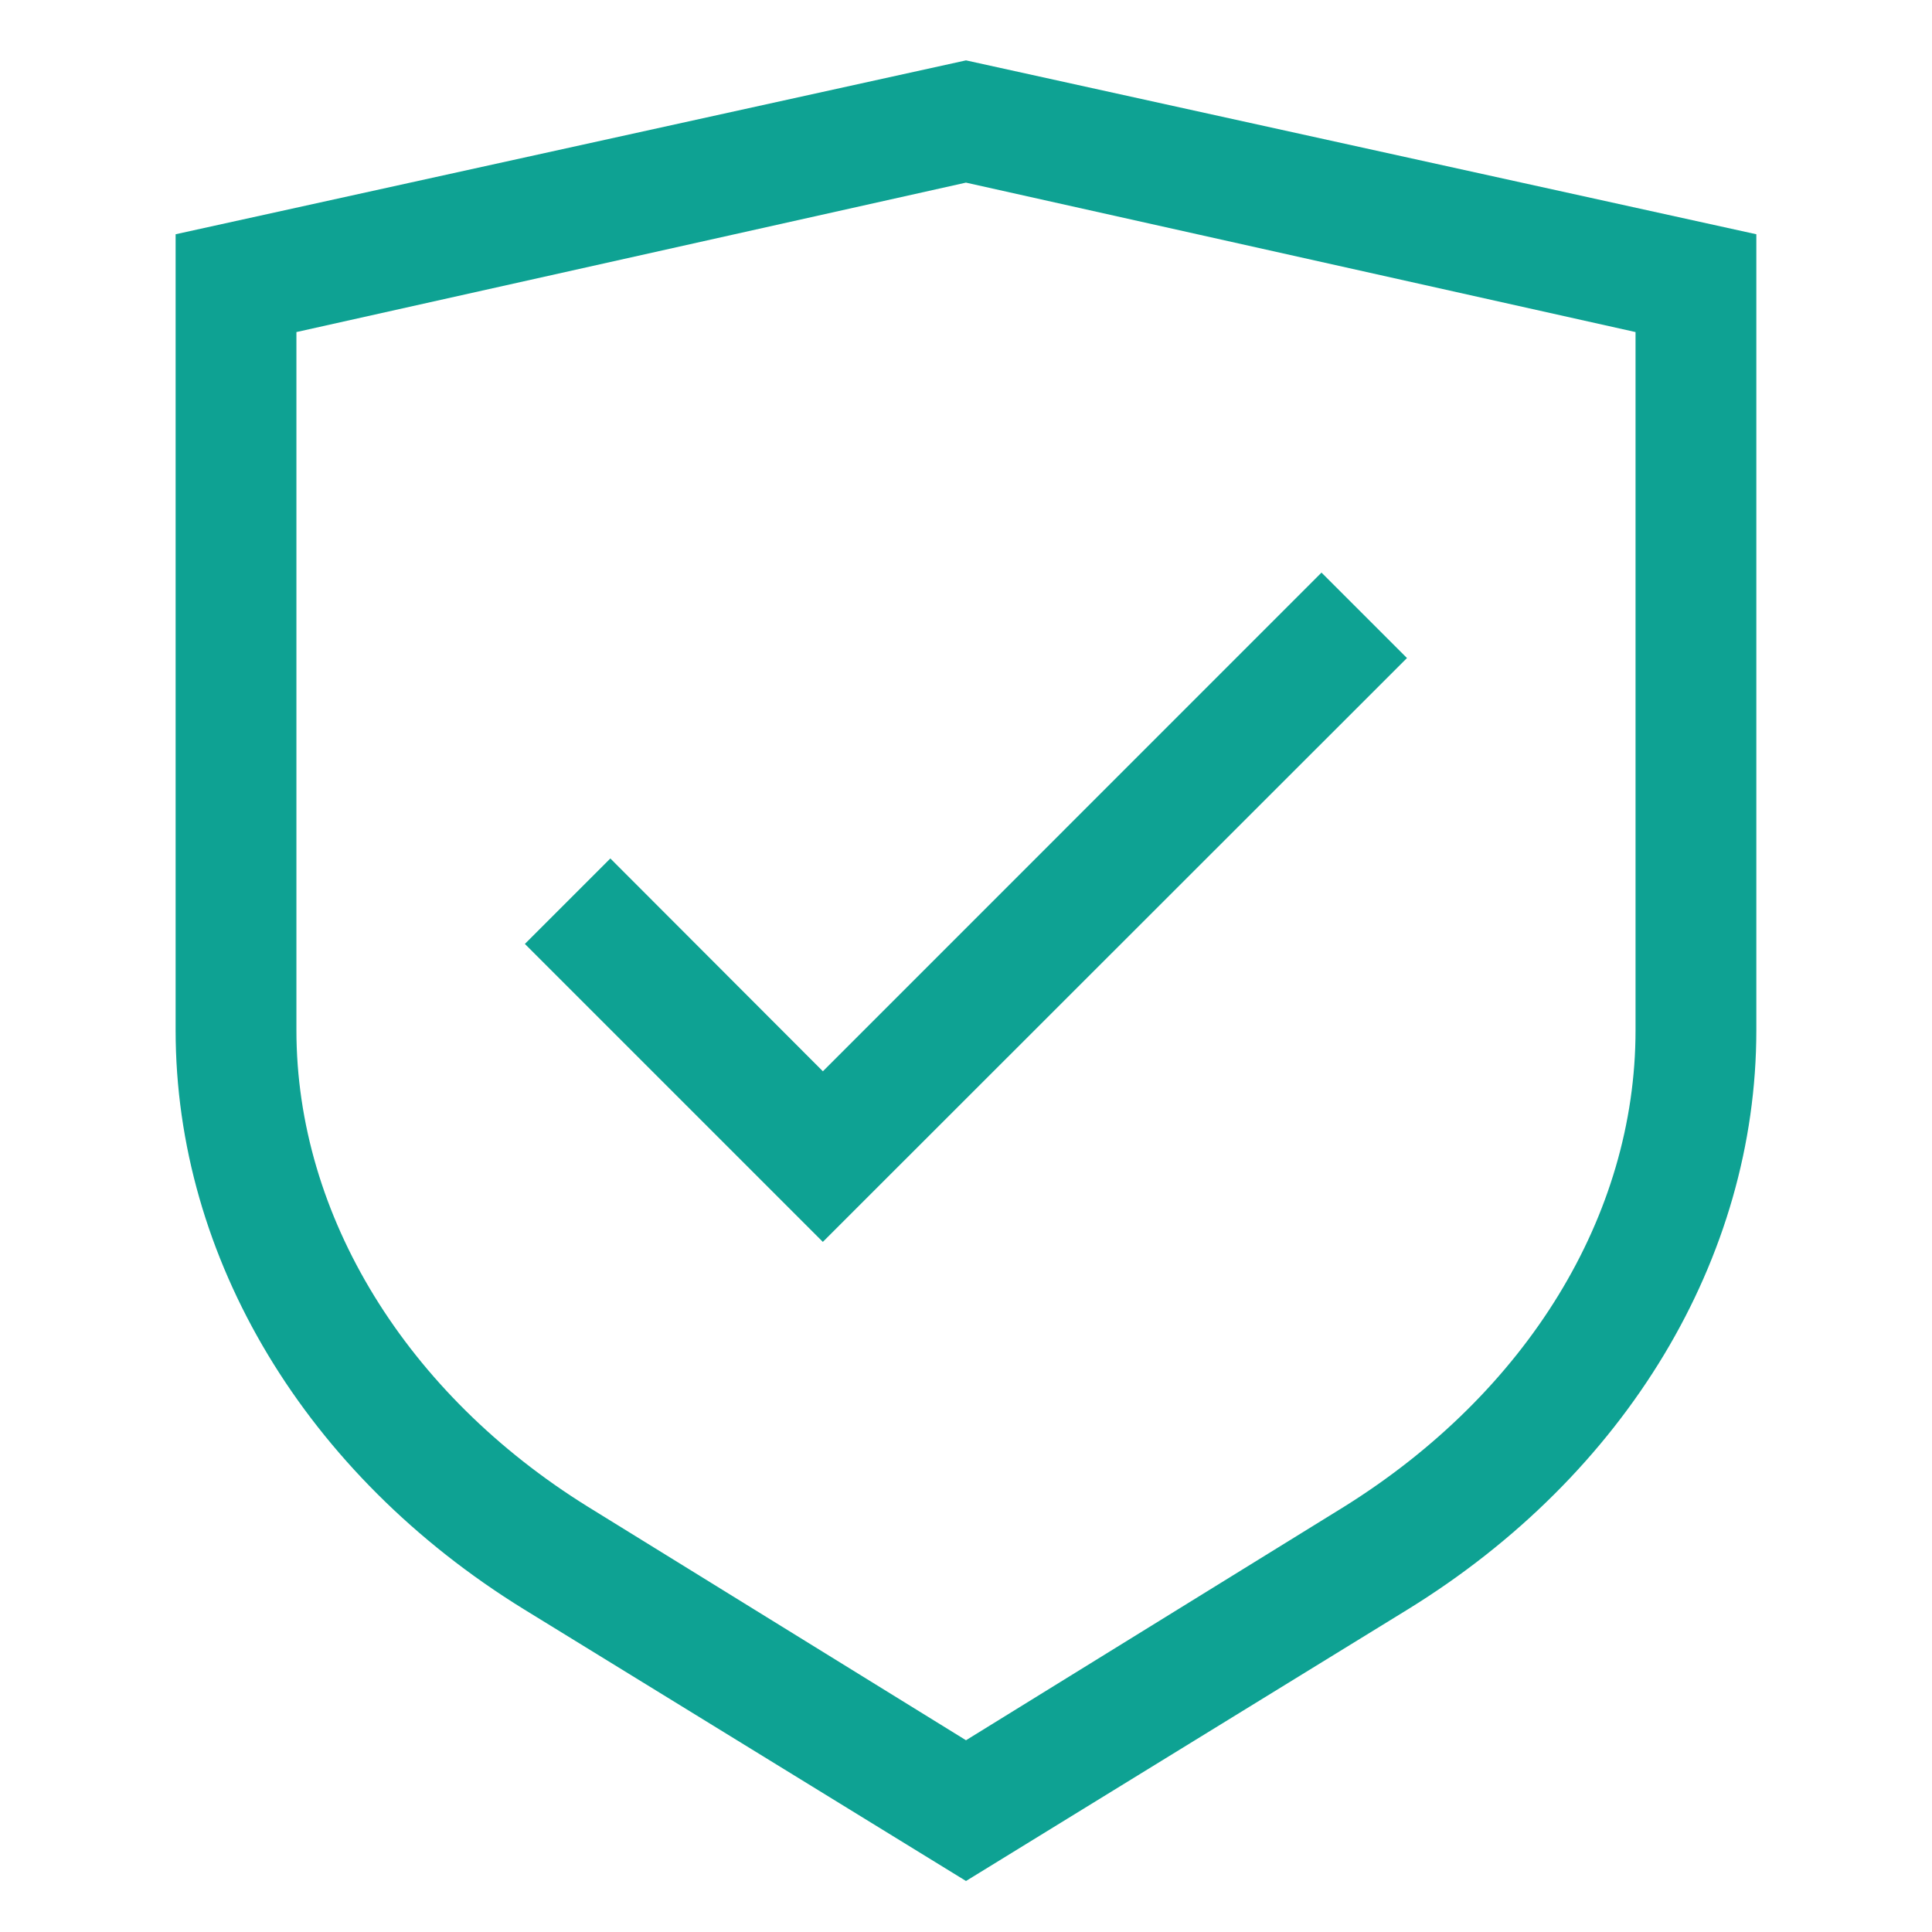
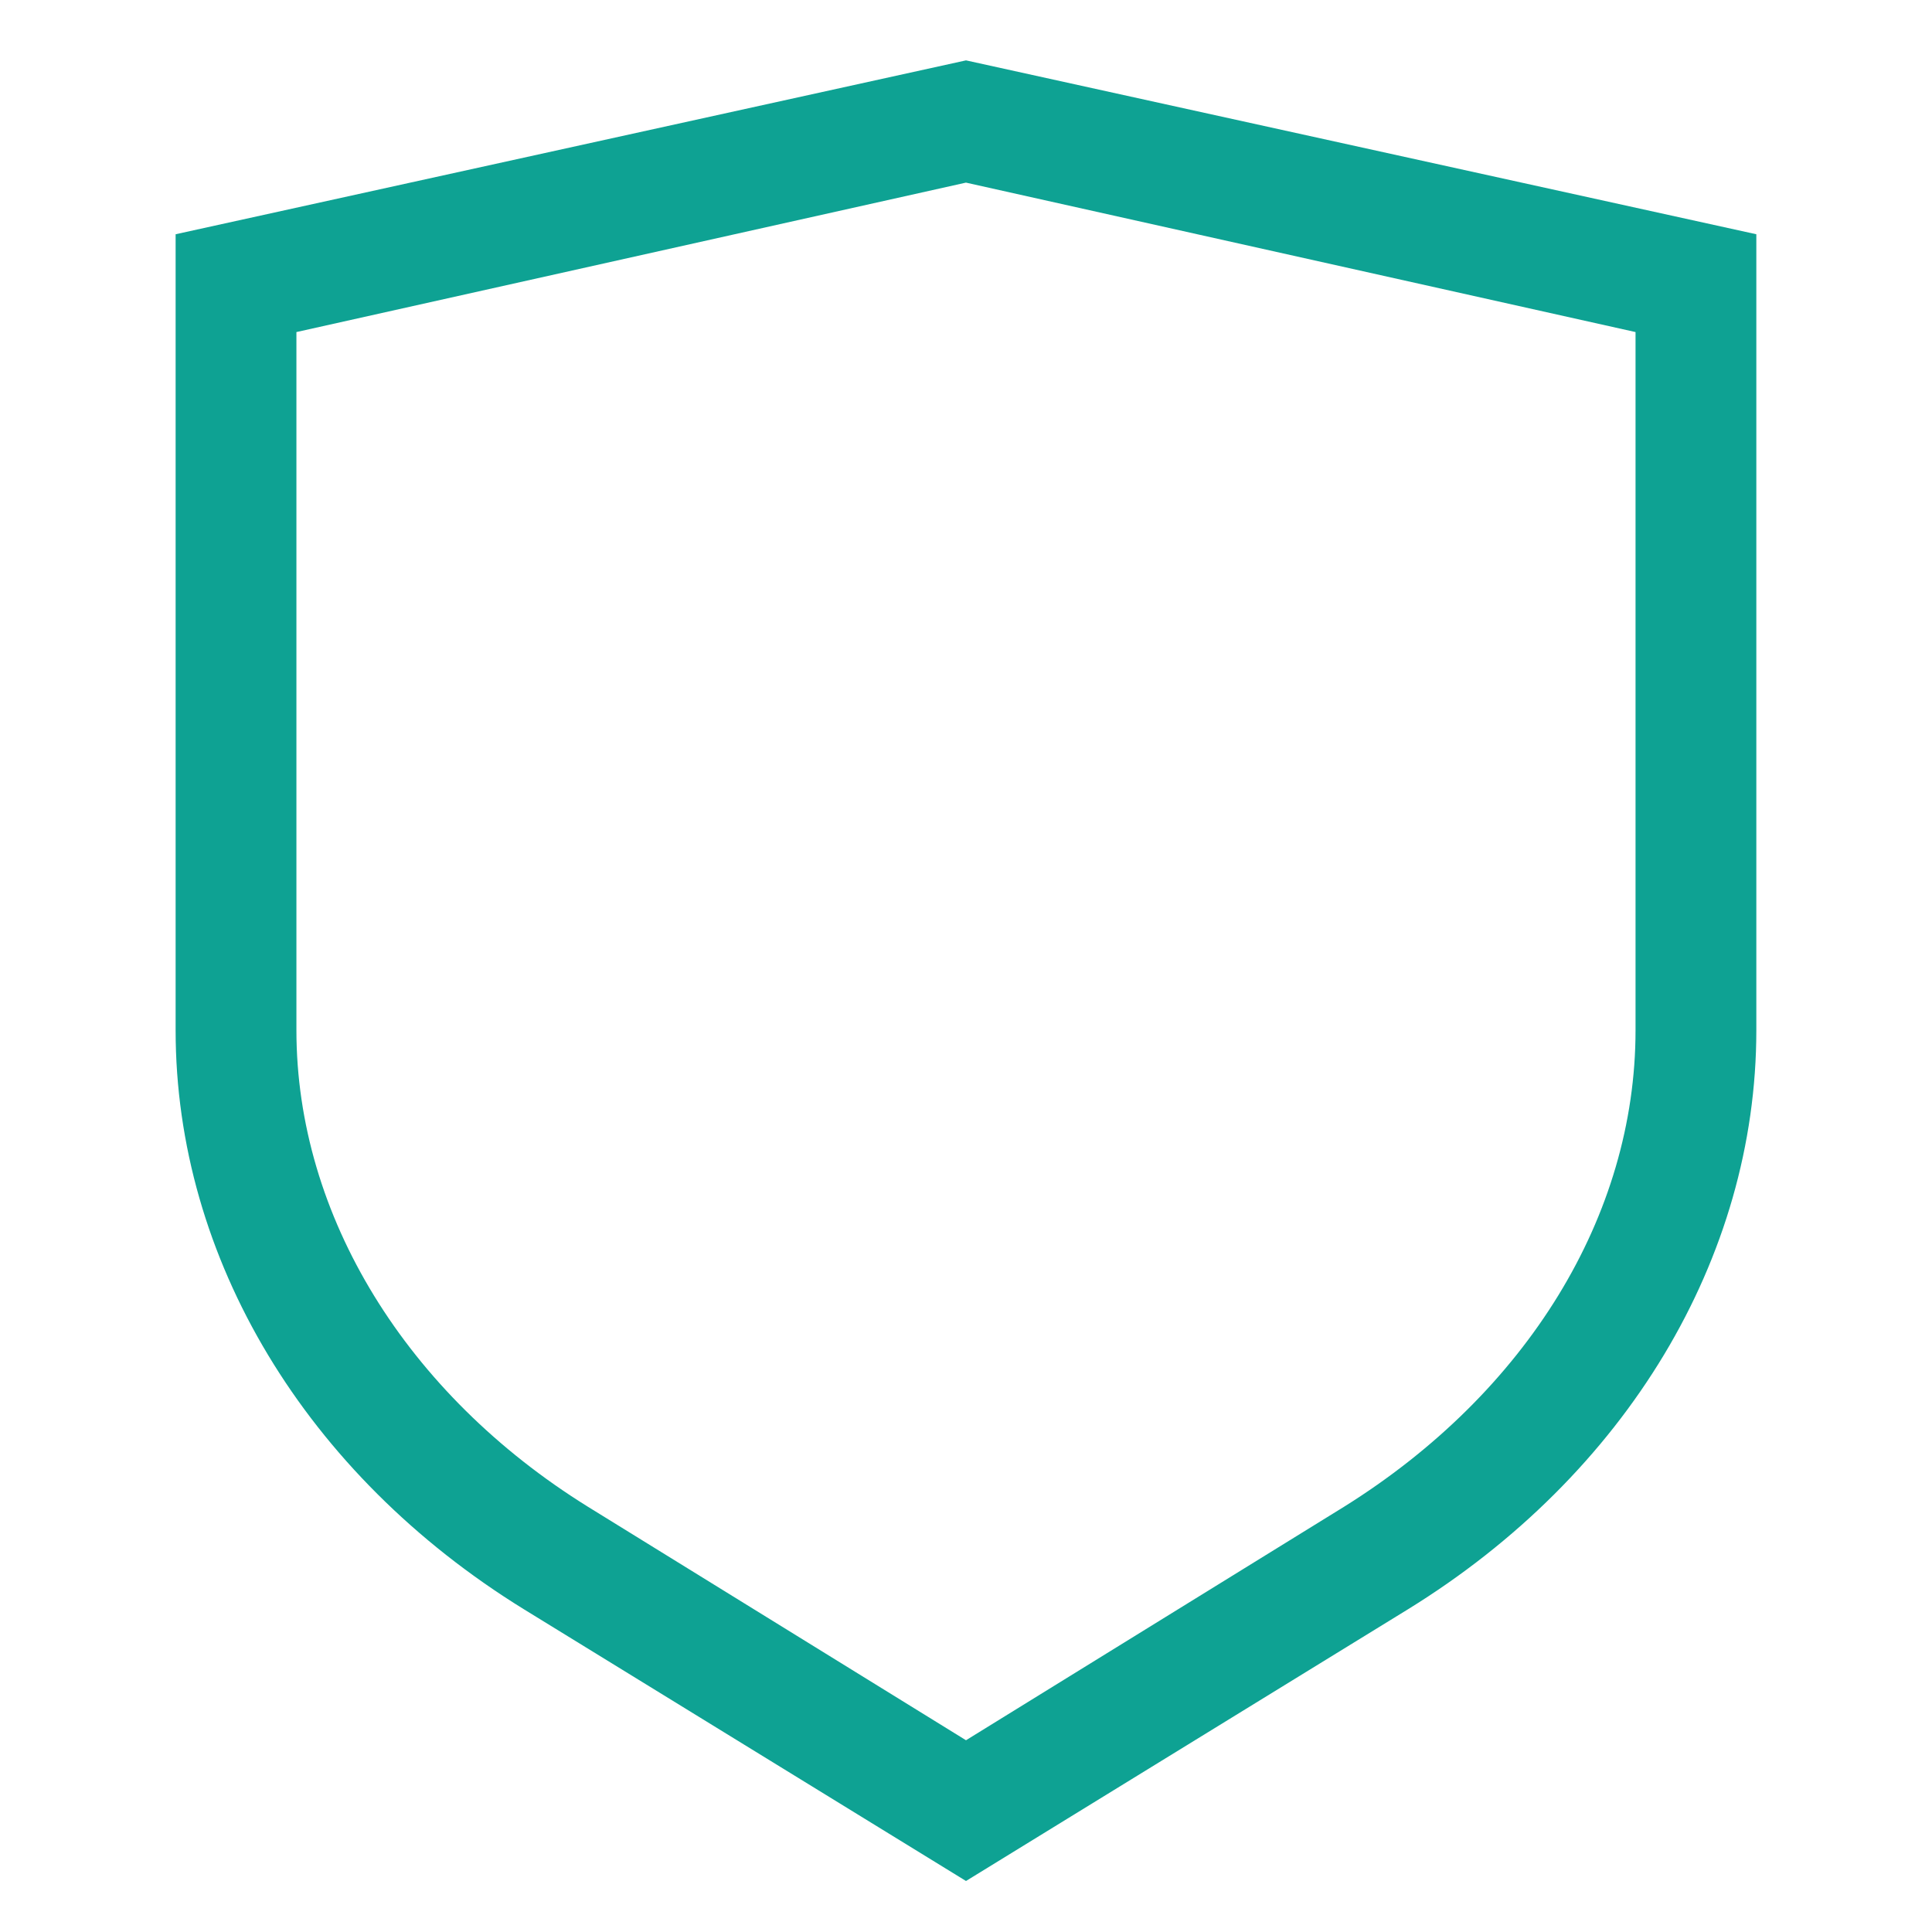
<svg xmlns="http://www.w3.org/2000/svg" width="40" height="40" fill="none">
  <path d="M20 1.25 3.636 4.85v16.481c0 4.719 2.693 9.2 7.212 11.988L20 38.944l9.15-5.625c4.519-2.788 7.213-7.269 7.213-11.988V4.85l-16.363-3.6Zm13.862 20.081c0 3.844-2.25 7.5-6.032 9.863L20 36.03l-7.832-4.837c-3.75-2.331-6.031-6.019-6.031-9.863V6.875l13.862-3.094 13.863 3.094v14.456Z" fill="#0EA293" />
-   <path d="m12.636 17.774-1.769 1.769 6.169 6.169L29.13 13.624l-1.77-1.769L17.037 22.18l-4.4-4.406Z" fill="#0EA293" />
</svg>